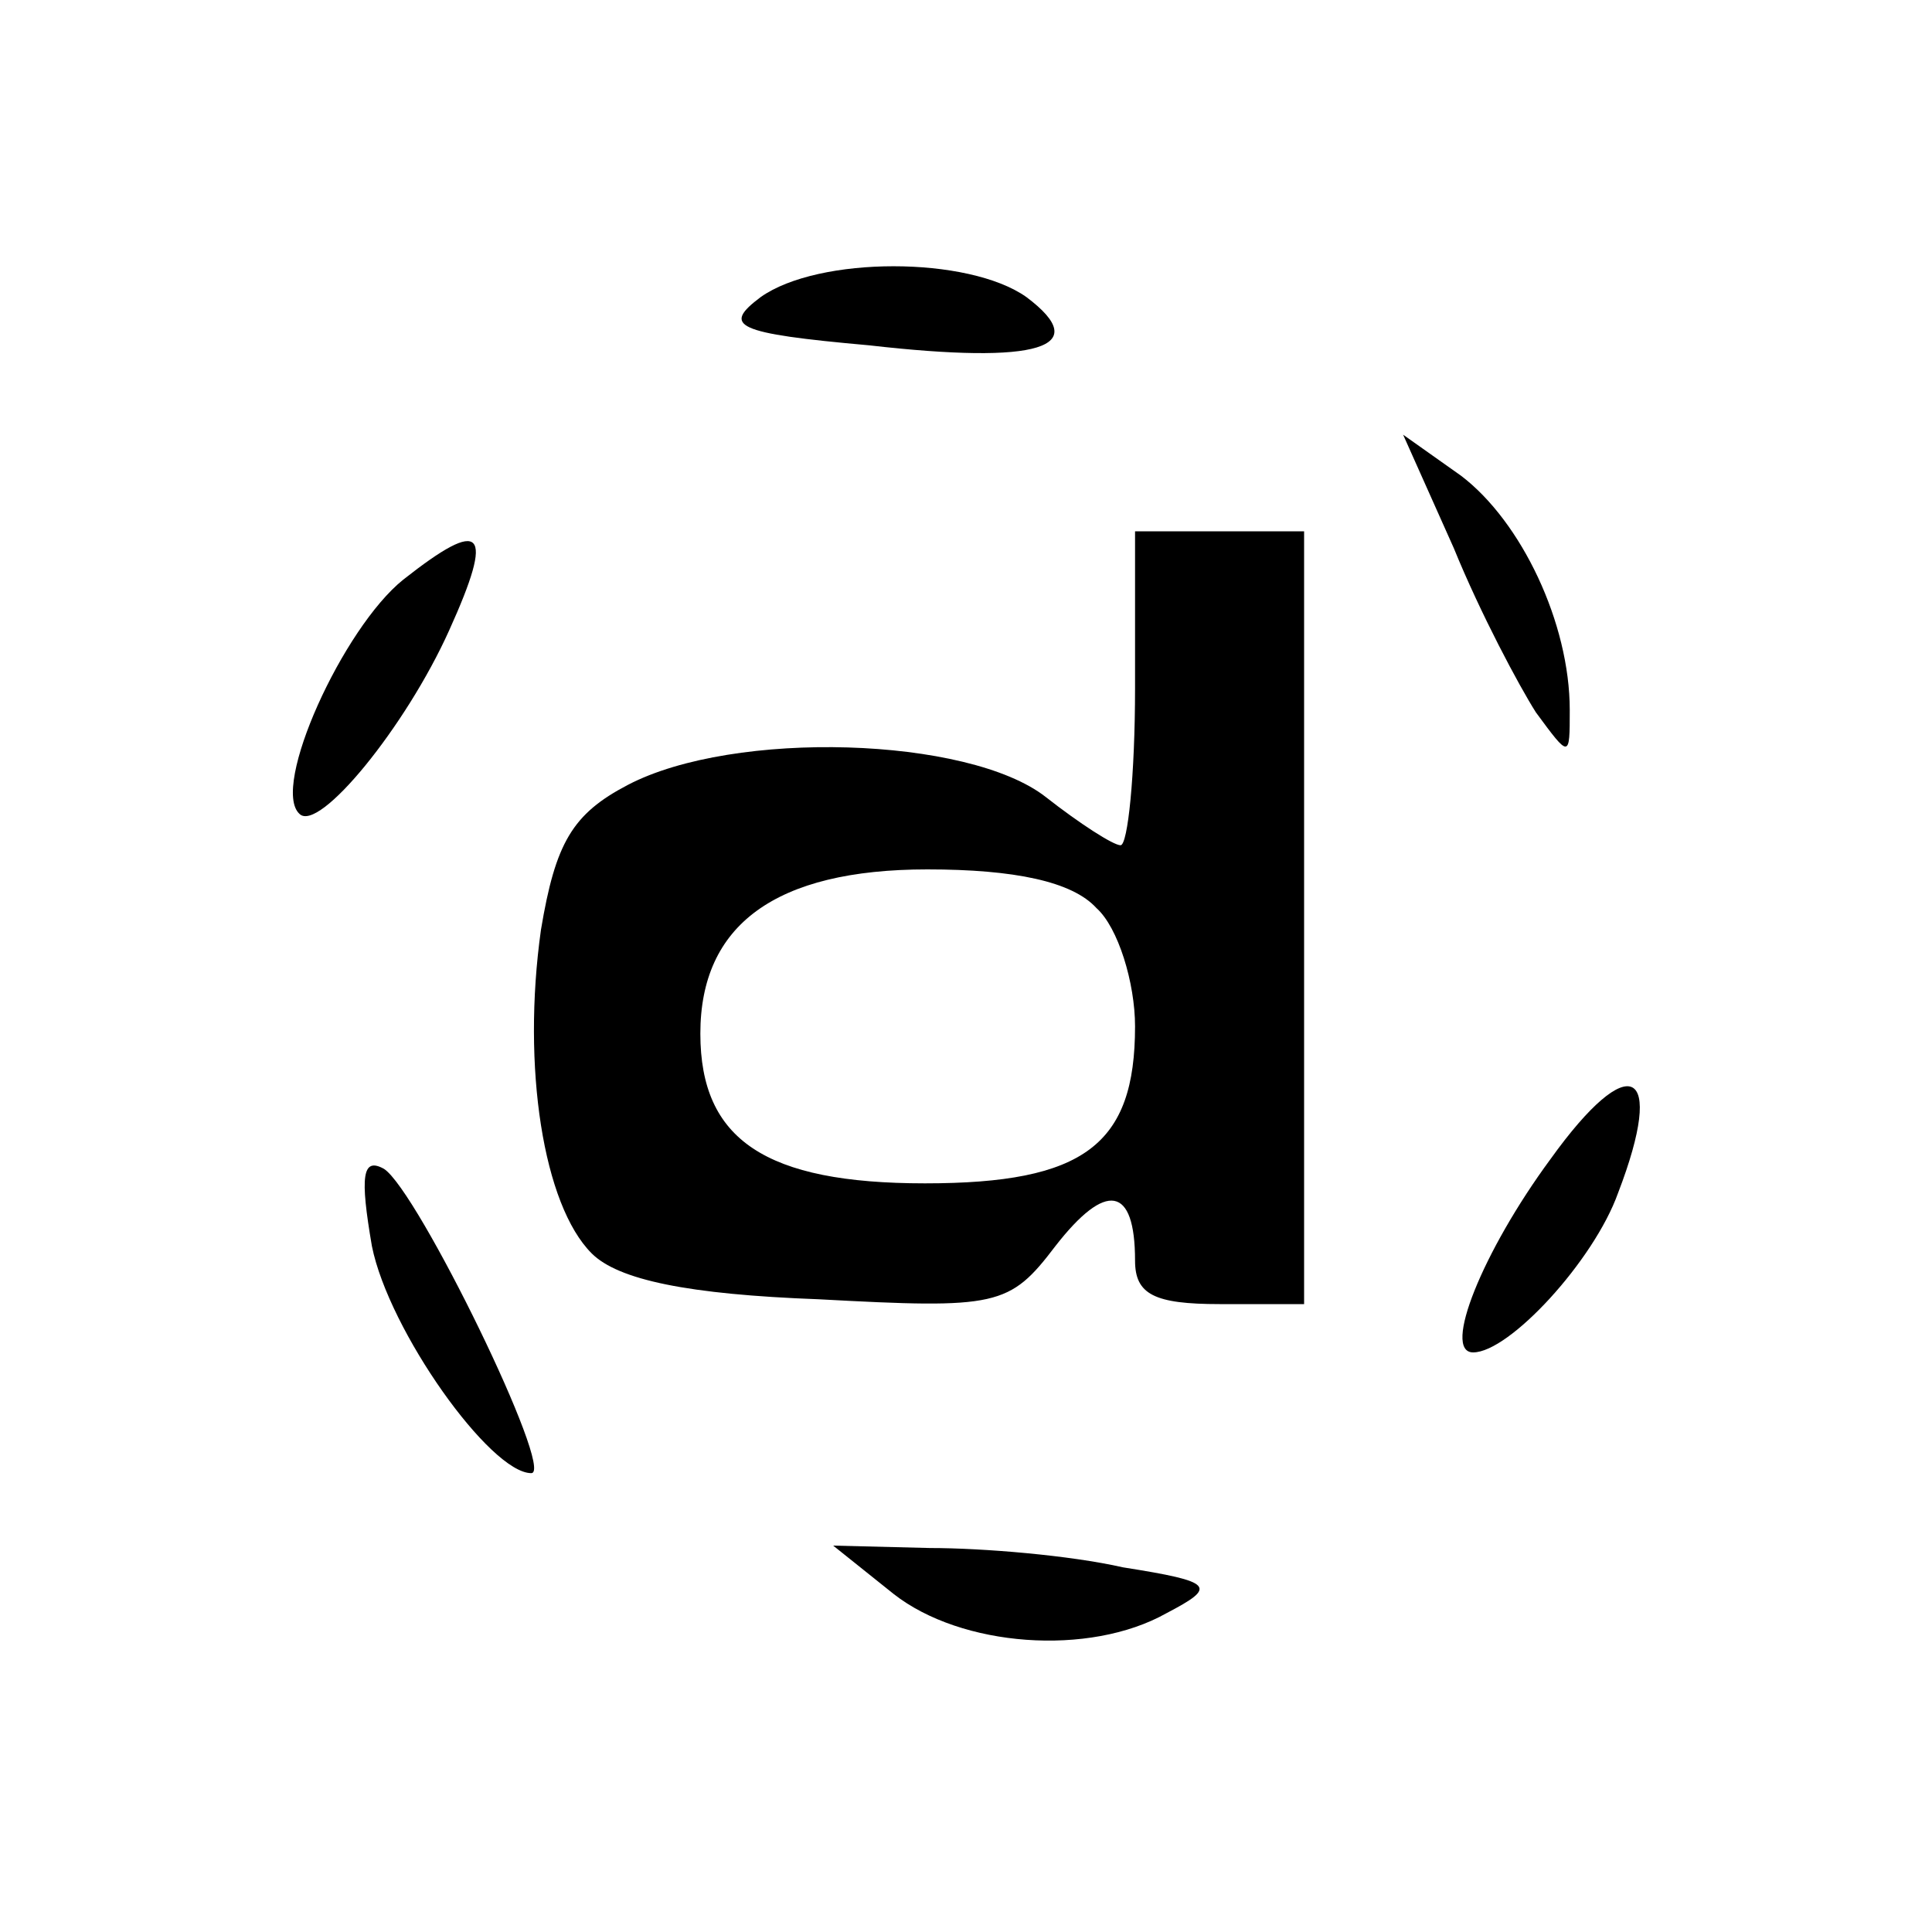
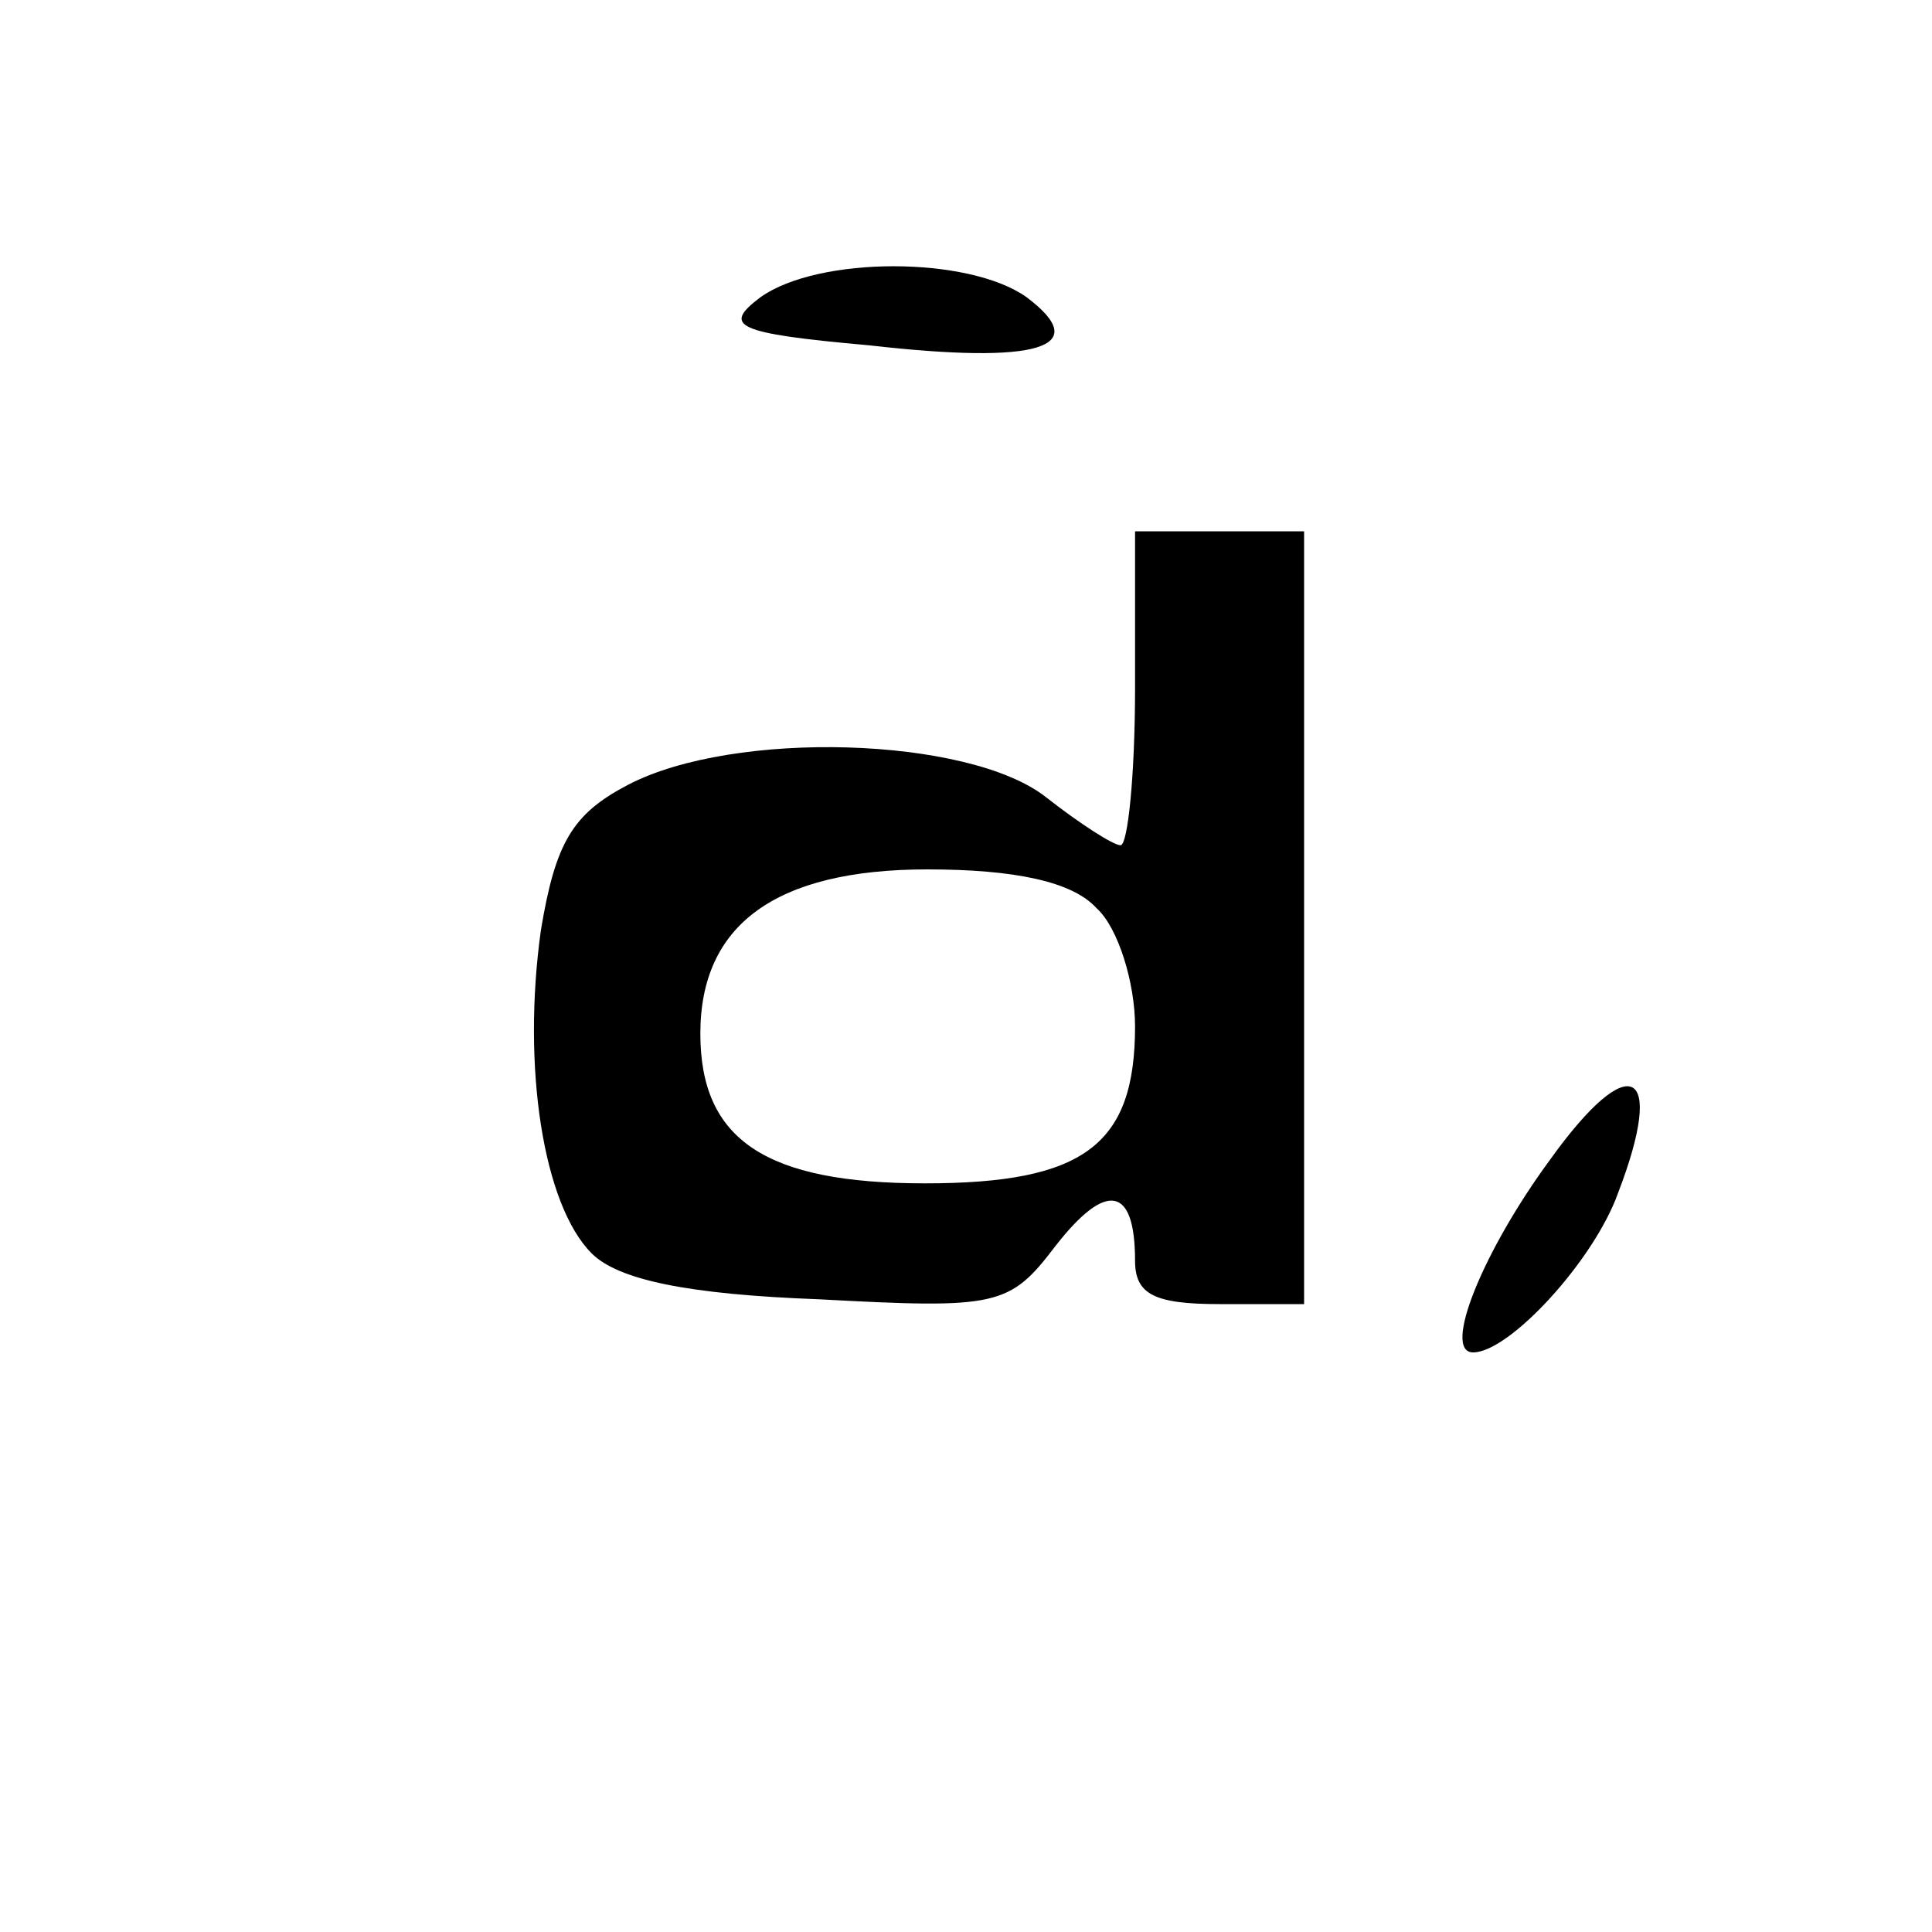
<svg xmlns="http://www.w3.org/2000/svg" version="1.0" width="80pt" height="80pt" viewBox="0 0 80 80" preserveAspectRatio="xMidYMid meet">
  <g transform="translate(0,80) scale(0.1,-0.1)" fill="#000000" stroke="none">
    <path d="M315 677 c-16 -12 -11 -15 45 -20 70 -8 93 -1 65 20 -24 17 -86 17 -110 0z" />
-     <path d="M602 573 c11 -27 27 -57 34 -68 14 -19 14 -19 14 1 0 36 -20 78 -45 97 l-24 17 21 -47z" />
-     <path d="M167 560 c-25 -20 -55 -86 -43 -97 8 -8 44 36 62 76 19 42 14 47 -19 21z" />
    <path d="M470 515 c0 -36 -3 -65 -6 -65 -3 0 -17 9 -31 20 -32 25 -129 28 -173 5 -23 -12 -30 -24 -36 -60 -8 -57 1 -114 21 -134 11 -11 40 -17 94 -19 74 -4 79 -3 98 22 21 27 33 25 33 -6 0 -14 8 -18 35 -18 l35 0 0 160 0 160 -35 0 -35 0 0 -65z m-16 -91 c9 -8 16 -31 16 -49 0 -49 -21 -65 -87 -65 -66 0 -93 18 -93 62 0 45 31 68 94 68 36 0 60 -5 70 -16z" />
    <path d="M642 320 c-28 -38 -45 -80 -32 -80 15 0 50 38 60 66 20 52 5 60 -28 14z" />
-     <path d="M154 284 c7 -35 49 -94 66 -94 10 0 -47 117 -61 126 -9 5 -10 -3 -5 -32z" />
-     <path d="M370 140 c28 -22 81 -26 113 -8 21 11 20 13 -18 19 -22 5 -58 8 -80 8 l-40 1 25 -20z" />
  </g>
</svg>